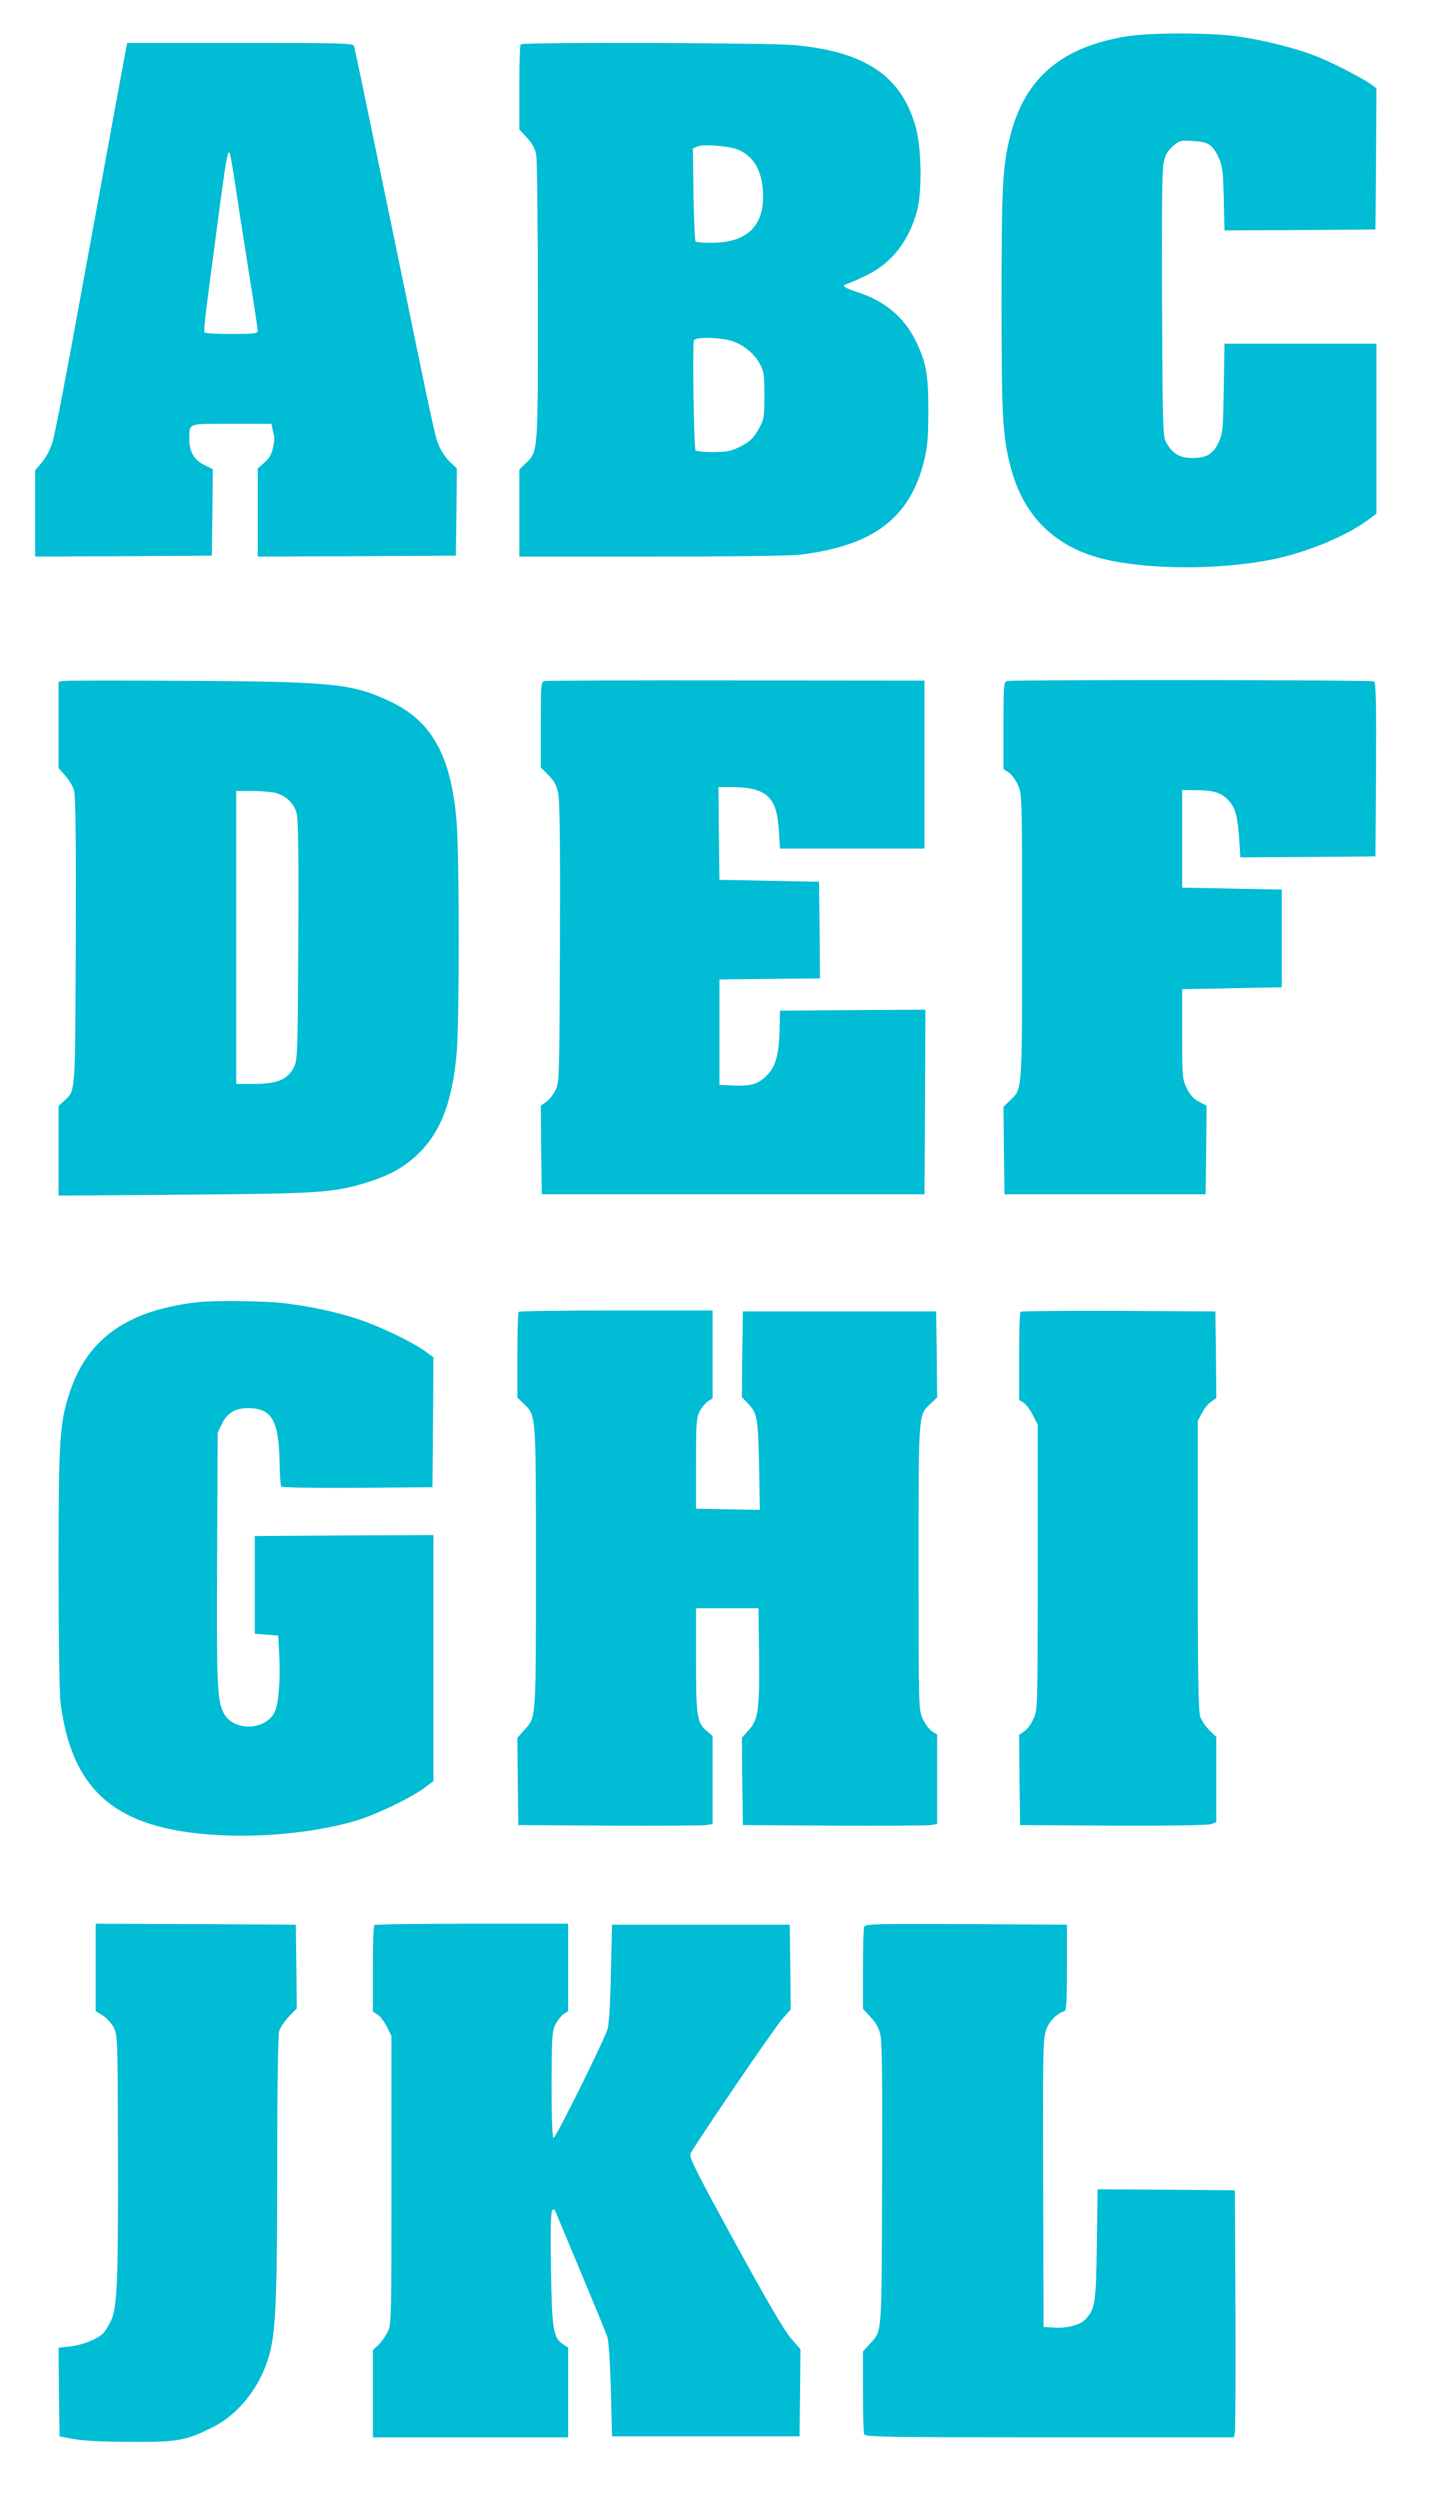
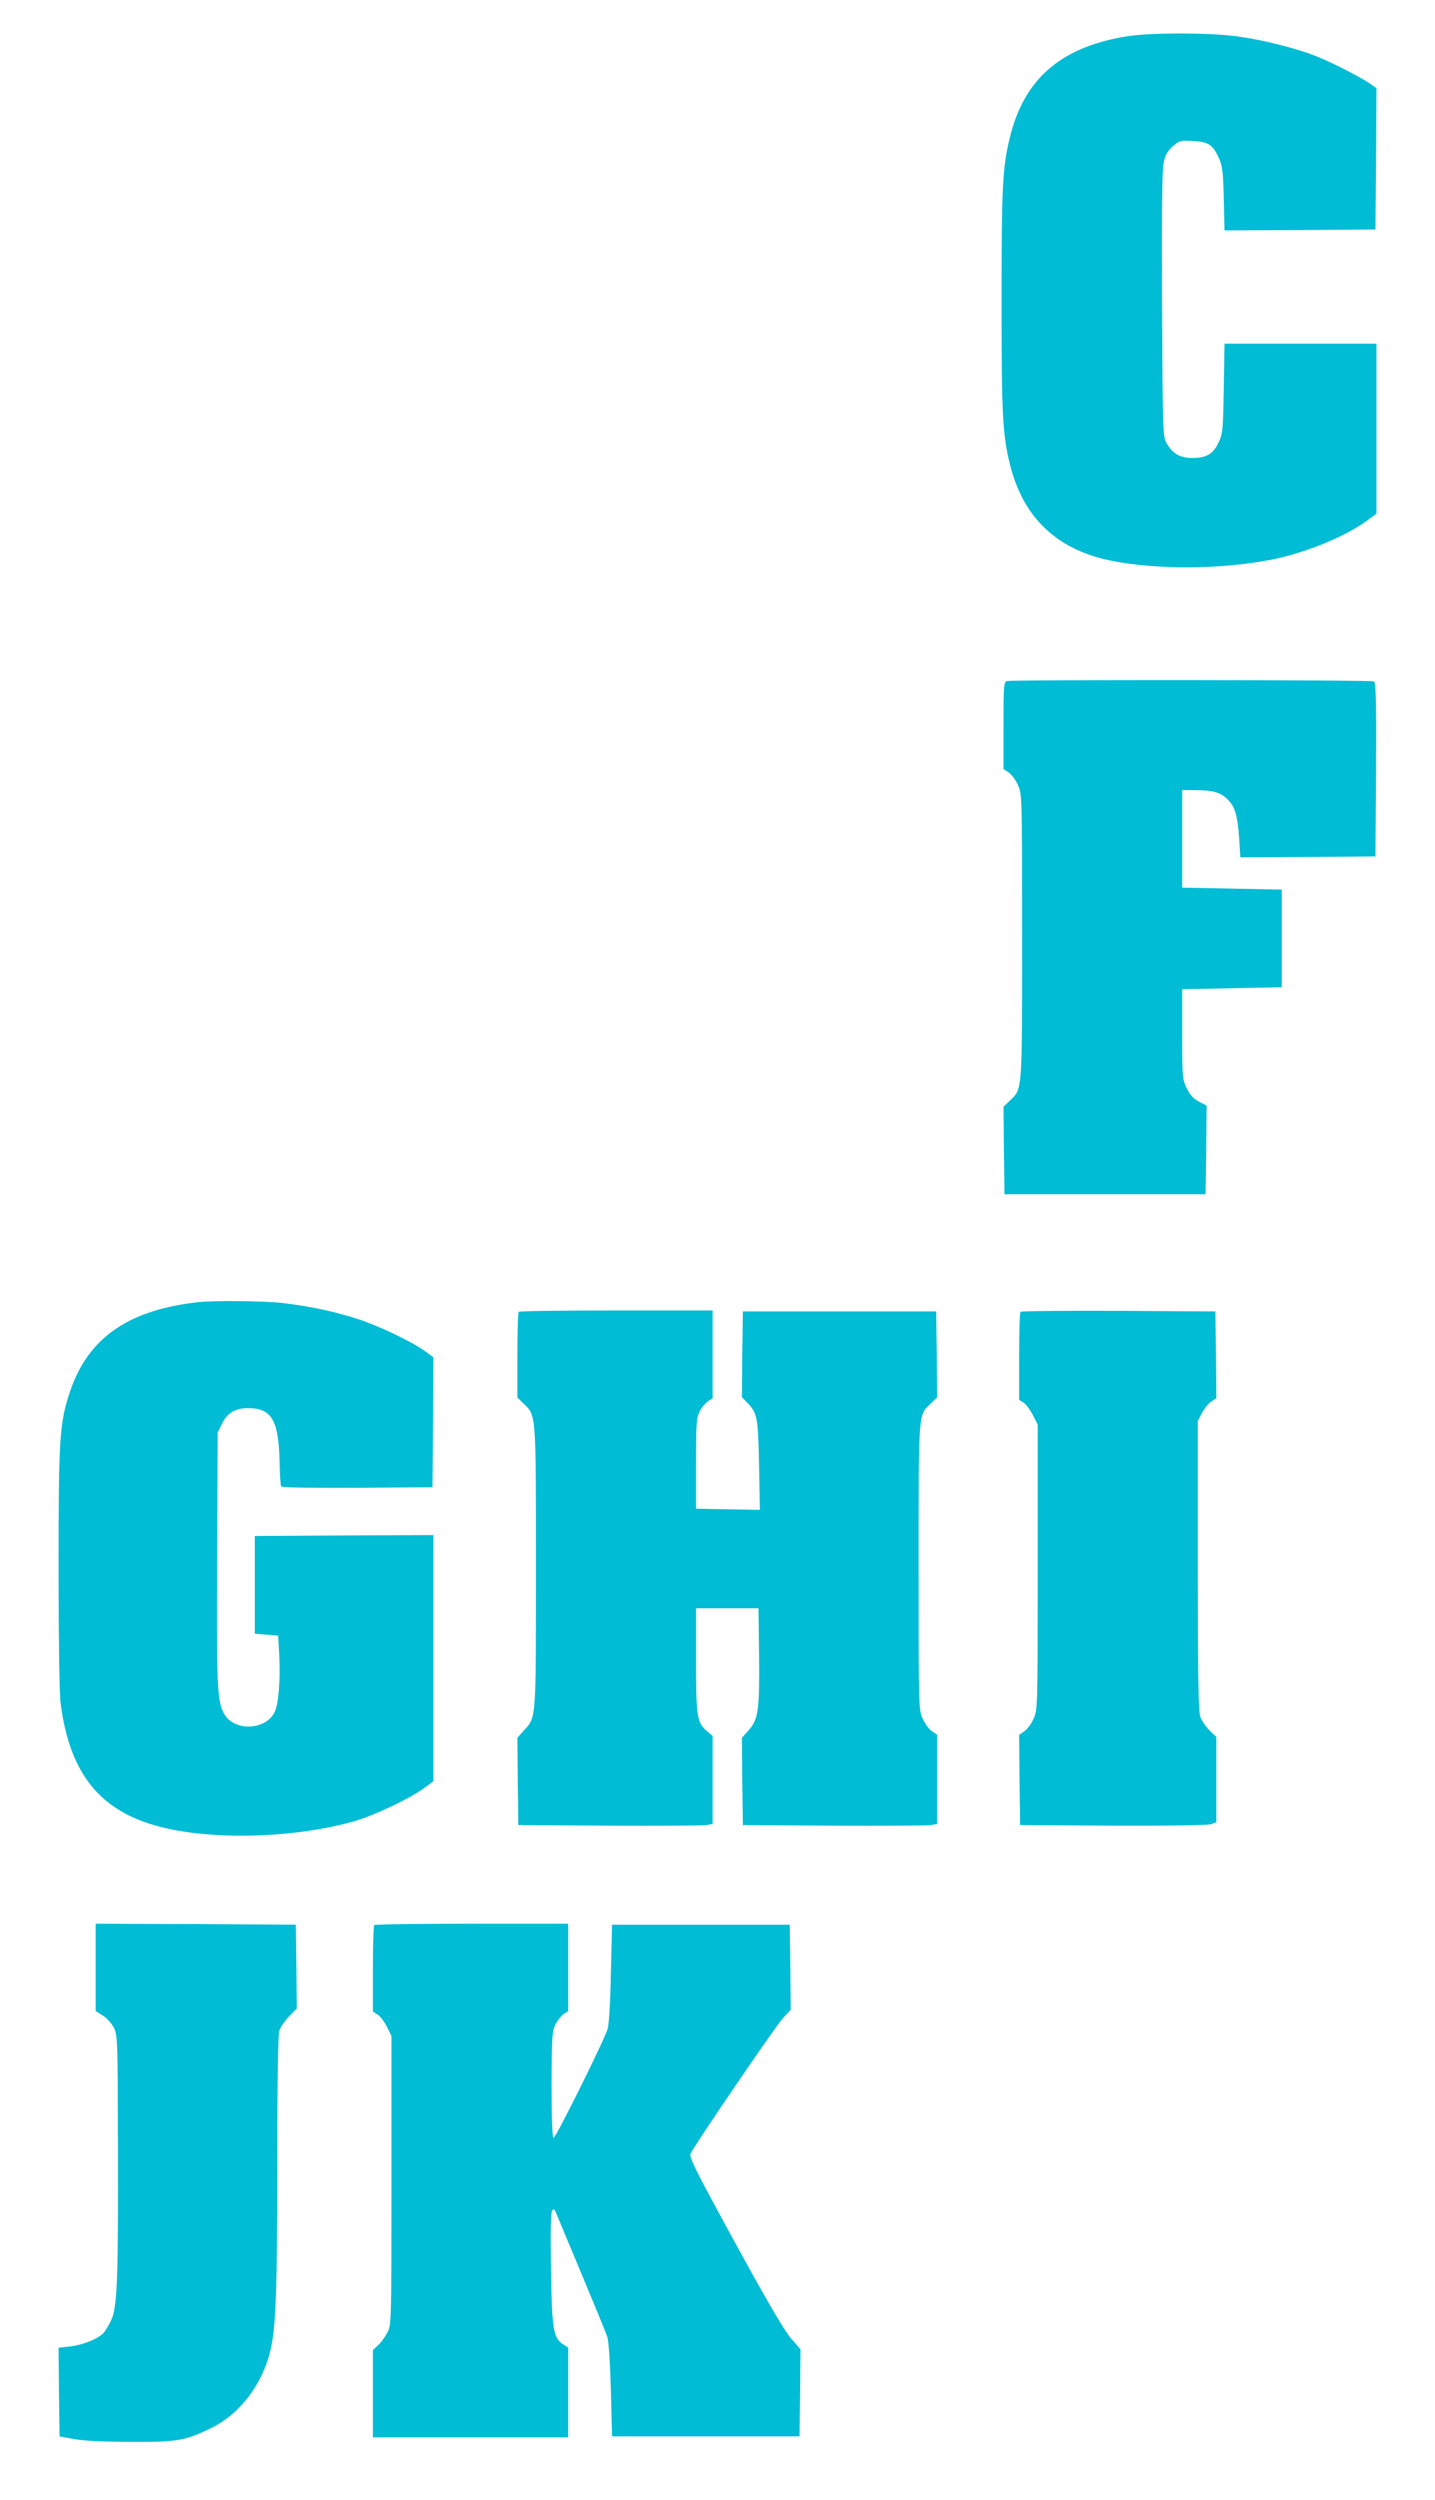
<svg xmlns="http://www.w3.org/2000/svg" version="1.0" width="735pt" height="1280pt" viewBox="0 0 735 1280" preserveAspectRatio="xMidYMid meet">
  <g transform="translate(0,1280) scale(0.1,-0.1)" fill="#00bcd4" stroke="none">
    <path d="M5778 12615 c-338 -53 -528 -213 -603 -509 -40 -157 -45 -255 -45 -846 0 -591 5 -689 45 -846 64 -251 221 -410 468 -474 230 -58 600 -60 877 -4 171 35 371 117 483 199 l47 35 0 435 0 435 -389 0 -389 0 -4 -227 c-3 -207 -5 -232 -25 -275 -28 -62 -62 -83 -134 -83 -66 0 -101 20 -134 76 -19 33 -20 55 -23 709 -2 473 0 691 8 727 8 39 20 60 47 84 34 29 40 31 104 27 79 -4 101 -19 132 -88 18 -38 22 -71 25 -208 l4 -162 387 2 386 3 3 362 2 361 -27 20 c-49 34 -196 110 -276 142 -110 44 -282 87 -420 105 -144 18 -428 18 -549 0z" />
-     <path d="M646 12553 c-7 -37 -97 -525 -241 -1313 -63 -349 -124 -664 -135 -700 -12 -41 -33 -81 -55 -107 l-35 -41 0 -221 0 -221 453 2 452 3 3 222 2 221 -44 21 c-51 25 -76 68 -76 128 0 89 -14 83 216 83 l204 0 6 -27 c3 -16 7 -33 9 -39 2 -6 -1 -32 -7 -57 -7 -33 -19 -55 -44 -76 l-34 -30 0 -226 0 -225 508 2 507 3 3 223 2 223 -34 33 c-20 18 -44 53 -55 78 -24 56 -18 29 -246 1135 -102 494 -188 906 -191 916 -5 16 -42 17 -584 17 l-578 0 -6 -27z m559 -699 c13 -88 44 -288 69 -445 26 -158 46 -294 46 -303 0 -14 -17 -16 -134 -16 -74 0 -137 3 -139 8 -3 4 3 70 13 147 100 765 103 785 117 772 2 -3 15 -76 28 -163z" />
-     <path d="M2667 12573 c-4 -3 -7 -103 -7 -221 l0 -215 39 -42 c29 -32 42 -56 48 -91 4 -27 8 -366 8 -754 0 -781 2 -761 -65 -825 l-30 -29 0 -223 0 -223 678 0 c409 0 711 4 762 10 373 46 559 187 632 476 19 74 22 117 23 259 0 188 -11 250 -65 360 -56 117 -158 203 -287 245 -82 27 -97 38 -63 47 14 4 59 24 102 45 128 64 213 174 255 328 26 96 23 317 -5 423 -72 266 -256 392 -623 426 -124 12 -1391 16 -1402 4z m1112 -539 c77 -32 119 -99 128 -203 15 -178 -71 -271 -252 -274 -46 -1 -87 2 -92 6 -4 5 -9 114 -11 243 l-3 234 23 10 c30 13 162 3 207 -16z m-49 -975 c64 -14 127 -61 160 -119 23 -41 25 -56 25 -165 0 -116 -1 -122 -31 -175 -26 -45 -42 -60 -89 -85 -50 -25 -68 -29 -140 -30 -46 0 -87 4 -92 8 -9 9 -17 541 -9 564 7 16 103 18 176 2z" />
-     <path d="M323 9313 l-23 -4 0 -221 0 -221 34 -38 c19 -21 40 -56 46 -78 7 -28 10 -269 8 -773 -3 -803 0 -759 -62 -817 l-26 -24 0 -230 0 -229 643 5 c697 5 768 10 941 64 118 37 193 80 266 153 110 110 167 263 189 507 14 156 14 1007 0 1182 -27 336 -124 515 -334 616 -198 95 -296 105 -1050 109 -335 2 -620 2 -632 -1z m1089 -573 c54 -15 93 -53 107 -102 9 -32 11 -206 9 -653 -3 -587 -4 -612 -23 -650 -31 -62 -86 -85 -202 -85 l-93 0 0 750 0 750 83 0 c45 0 99 -5 119 -10z" />
-     <path d="M2788 9313 c-17 -4 -18 -23 -18 -224 l0 -219 39 -39 c30 -30 42 -52 50 -93 8 -38 11 -269 9 -769 -3 -713 -3 -714 -25 -755 -12 -23 -33 -49 -48 -58 l-25 -17 2 -227 3 -227 980 0 980 0 3 473 2 472 -372 -2 -373 -3 -2 -99 c-3 -131 -22 -194 -72 -239 -45 -41 -78 -49 -171 -45 l-65 3 0 270 0 270 258 3 257 2 -2 248 -3 247 -255 5 -255 5 -3 238 -2 237 67 0 c178 -1 232 -50 242 -219 l6 -96 370 0 370 0 0 430 0 430 -965 1 c-531 1 -973 -1 -982 -3z" />
    <path d="M5158 9313 c-17 -4 -18 -23 -18 -228 l0 -223 26 -17 c14 -9 36 -38 47 -63 22 -47 22 -50 22 -777 0 -802 2 -778 -61 -839 l-34 -33 2 -224 3 -224 515 0 515 0 3 227 2 227 -39 20 c-28 15 -46 34 -62 68 -23 46 -24 57 -24 278 l0 230 255 5 255 5 0 250 0 250 -255 5 -255 5 0 250 0 250 80 -1 c85 -1 124 -14 161 -56 31 -34 43 -80 51 -190 l6 -98 346 2 346 3 3 444 c2 338 -1 446 -10 452 -12 8 -1849 9 -1880 2z" />
    <path d="M1020 6133 c-361 -39 -568 -182 -661 -457 -54 -162 -59 -234 -59 -903 0 -354 4 -643 10 -690 46 -365 202 -559 515 -638 270 -69 690 -56 990 30 102 29 286 117 358 170 l47 35 0 630 0 630 -457 -2 -458 -3 0 -250 0 -250 60 -5 60 -5 5 -95 c7 -131 -3 -258 -24 -298 -49 -95 -212 -97 -260 -4 -34 65 -37 148 -34 797 l3 640 23 47 c26 53 68 78 131 78 122 0 158 -60 163 -273 1 -65 5 -122 8 -128 4 -6 150 -8 391 -7 l384 3 3 332 2 333 -42 31 c-67 48 -230 127 -342 164 -117 39 -260 69 -398 84 -91 10 -339 12 -418 4z" />
    <path d="M2657 6083 c-4 -3 -7 -104 -7 -223 l0 -216 30 -29 c67 -64 65 -42 65 -840 0 -791 2 -765 -61 -835 l-34 -38 2 -223 3 -224 465 -3 c256 -1 480 0 498 3 l32 6 0 225 0 225 -29 25 c-51 43 -56 73 -56 364 l0 265 160 0 160 0 3 -240 c3 -280 -4 -330 -54 -385 l-34 -38 2 -223 3 -224 465 -3 c256 -1 480 0 498 3 l32 6 0 228 0 229 -26 17 c-14 9 -36 38 -47 63 -22 47 -22 50 -22 777 0 802 -2 778 61 837 l34 33 -2 220 -3 220 -495 0 -495 0 -3 -219 -2 -220 29 -30 c50 -52 54 -74 59 -319 l4 -228 -164 3 -163 3 0 230 c0 203 2 234 18 267 10 20 30 44 43 53 l24 15 0 225 0 225 -493 0 c-272 0 -497 -3 -500 -7z" />
    <path d="M5227 6083 c-4 -3 -7 -106 -7 -229 l0 -222 24 -15 c13 -9 34 -38 47 -64 l24 -48 0 -730 c0 -727 0 -730 -22 -777 -11 -25 -33 -54 -47 -63 l-26 -18 2 -231 3 -231 477 -3 c295 -1 486 2 502 8 l26 10 0 218 0 218 -35 34 c-19 18 -40 50 -47 69 -10 28 -13 204 -13 776 l0 740 22 41 c12 23 33 49 48 58 l25 17 -2 222 -3 222 -496 3 c-272 1 -499 -1 -502 -5z" />
    <path d="M490 2727 l0 -224 38 -24 c20 -13 46 -42 56 -63 18 -37 19 -70 20 -590 2 -692 -3 -833 -33 -903 -13 -28 -32 -60 -44 -72 -33 -30 -104 -58 -170 -66 l-57 -6 2 -227 3 -227 70 -13 c43 -9 152 -15 285 -15 243 -2 288 5 420 70 146 70 262 221 304 394 29 118 36 301 36 959 0 394 4 659 10 680 5 18 28 52 50 75 l40 41 -2 215 -3 214 -512 3 -513 2 0 -223z" />
    <path d="M1917 2943 c-4 -3 -7 -104 -7 -224 l0 -219 25 -16 c13 -8 34 -37 47 -62 l23 -47 0 -740 c0 -738 0 -740 -22 -780 -11 -22 -33 -51 -47 -64 l-26 -24 0 -224 0 -223 500 0 500 0 0 230 0 230 -24 15 c-53 35 -59 75 -64 388 -3 197 -1 292 7 300 7 7 12 5 17 -9 4 -10 63 -150 130 -311 67 -160 128 -308 135 -330 7 -23 14 -131 18 -273 l6 -235 480 0 480 0 3 223 2 223 -47 54 c-33 37 -123 190 -287 490 -205 375 -237 439 -229 458 22 46 434 651 473 693 l40 44 -2 217 -3 218 -455 0 -455 0 -6 -250 c-3 -151 -10 -264 -17 -285 -24 -71 -267 -560 -277 -557 -6 3 -10 102 -10 273 1 242 3 273 19 307 11 21 30 45 42 54 l24 15 0 224 0 224 -493 0 c-272 0 -497 -3 -500 -7z" />
-     <path d="M4426 2934 c-3 -8 -6 -107 -6 -218 l0 -202 39 -42 c29 -30 43 -57 51 -95 8 -37 10 -261 8 -772 -3 -787 1 -734 -64 -808 l-34 -37 0 -204 c0 -112 3 -211 6 -220 6 -14 99 -16 950 -16 l944 0 5 23 c3 12 4 297 3 632 l-3 610 -351 3 -352 2 -4 -282 c-4 -302 -9 -331 -59 -384 -27 -29 -92 -46 -159 -42 l-55 3 -2 735 c-2 671 -1 739 15 785 16 46 52 83 95 98 9 3 12 61 12 223 l0 219 -516 3 c-465 2 -517 1 -523 -14z" />
  </g>
</svg>